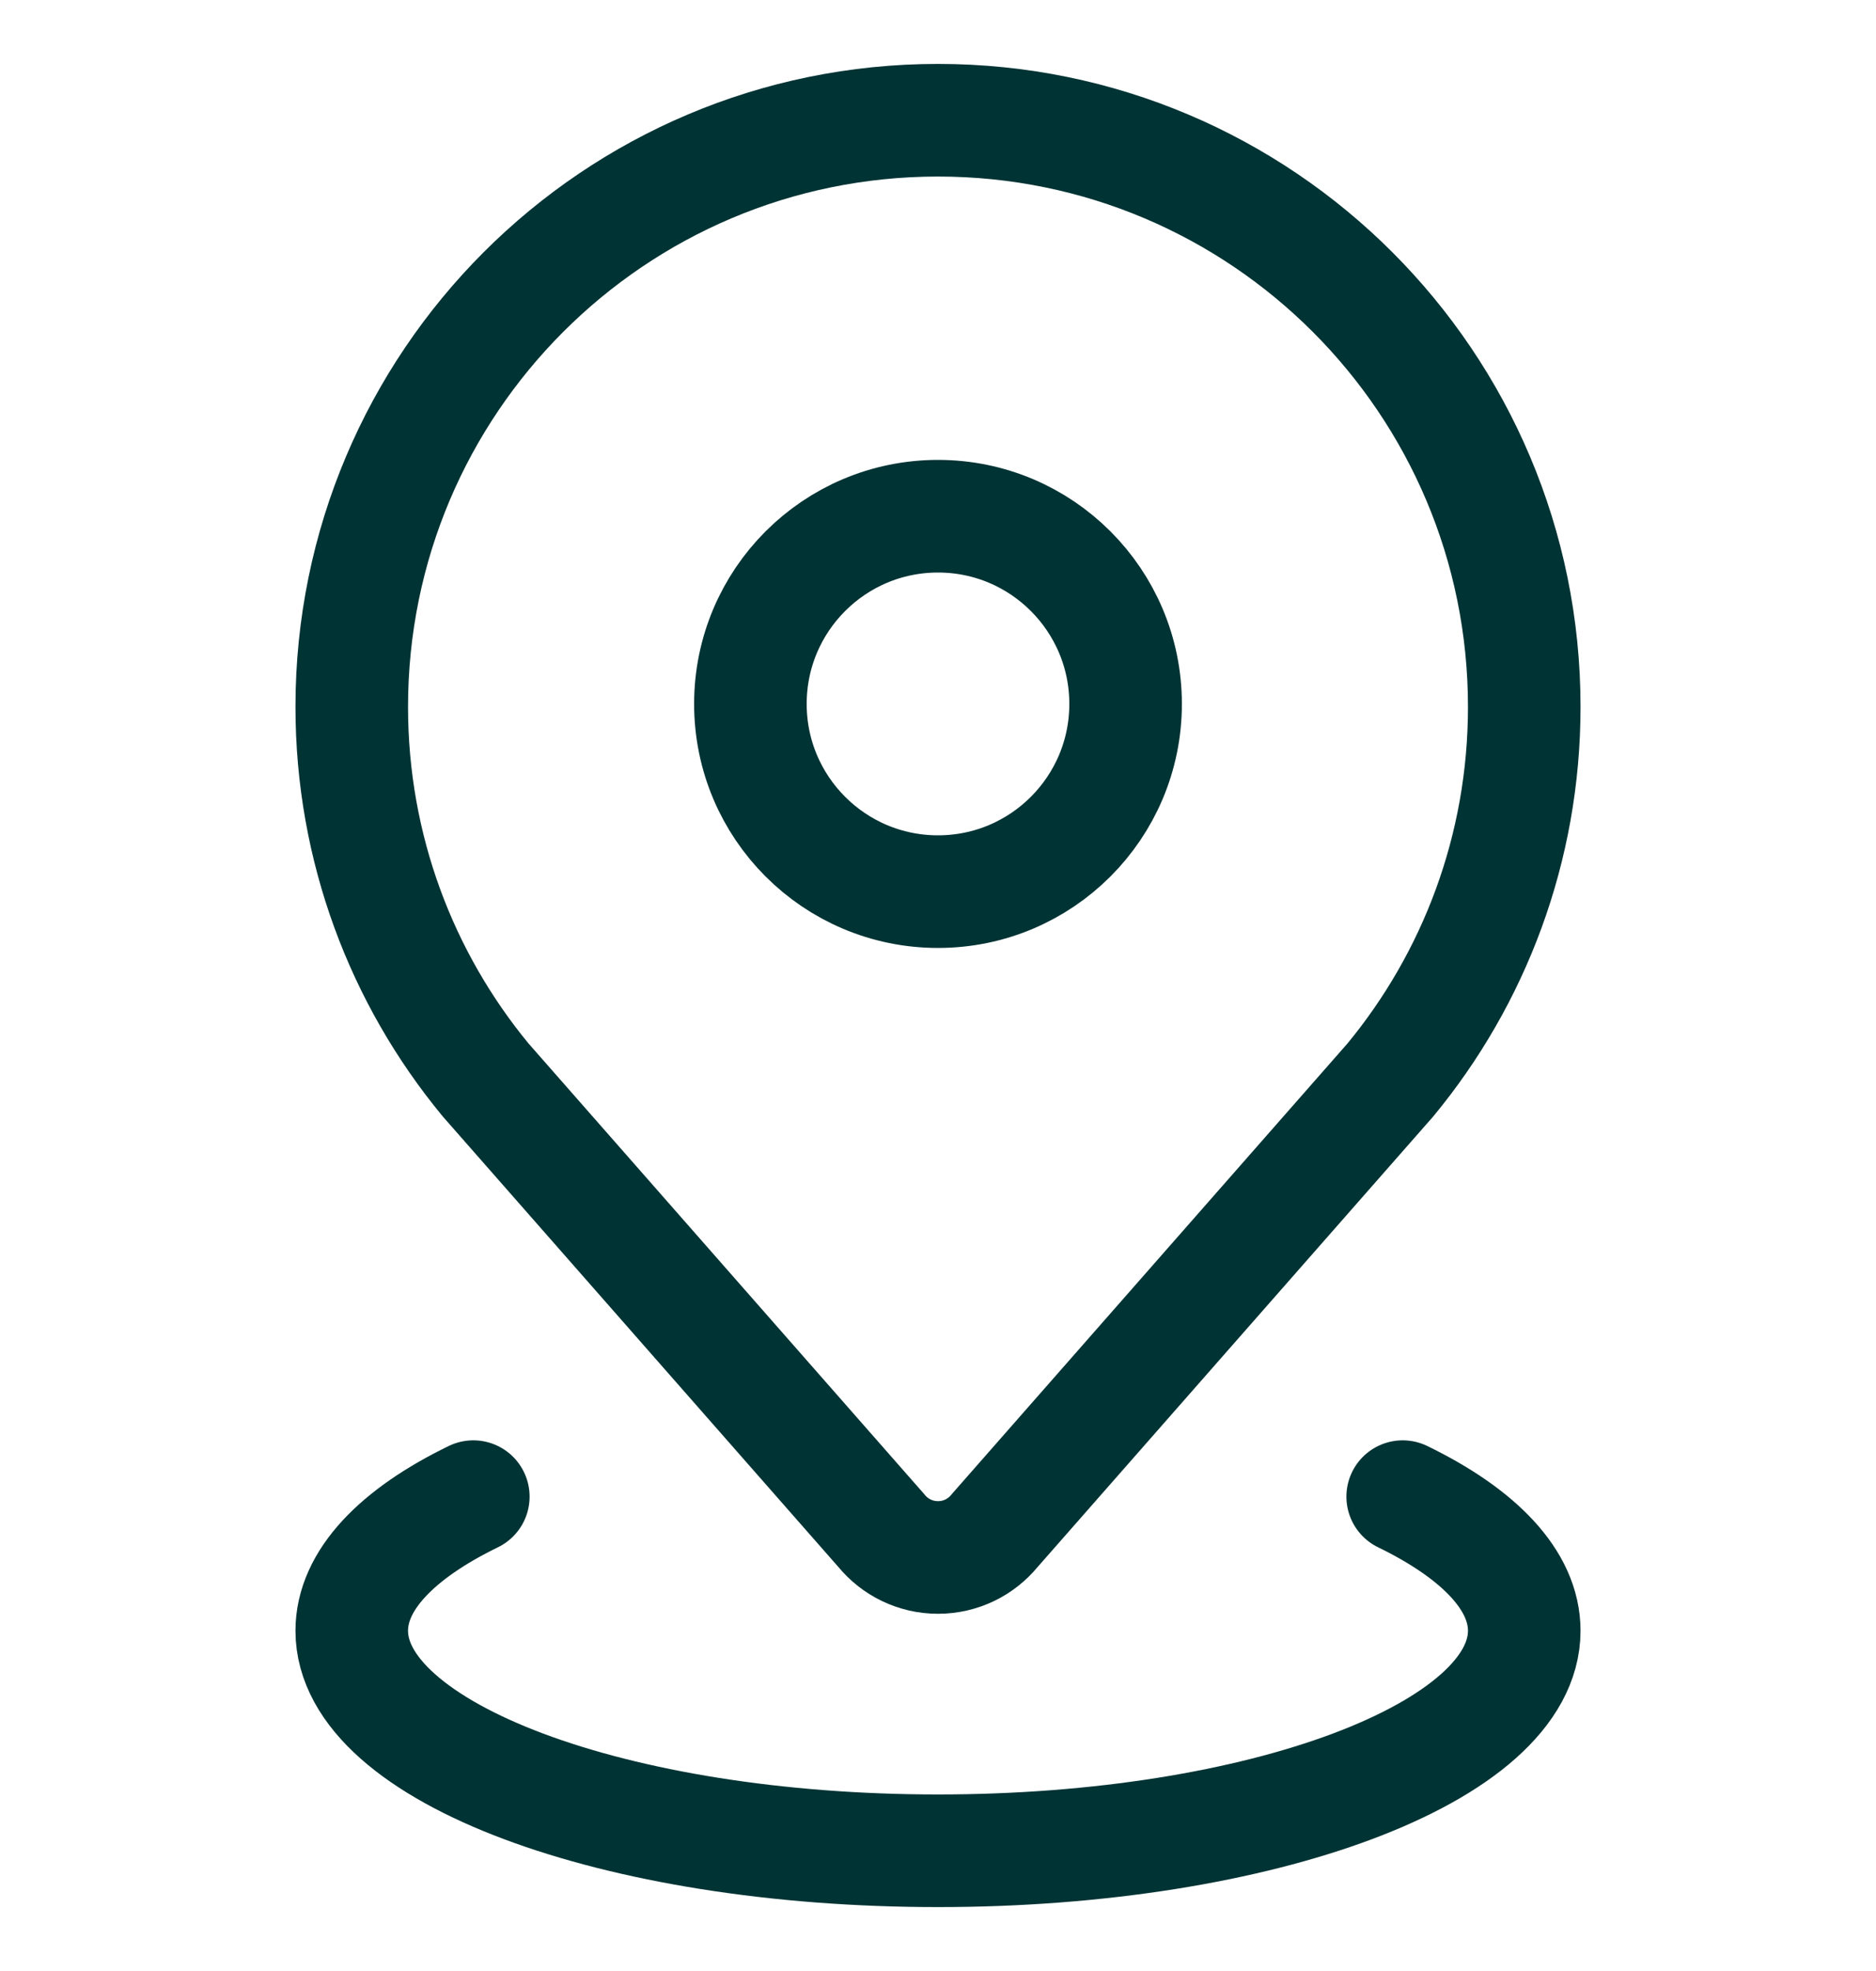
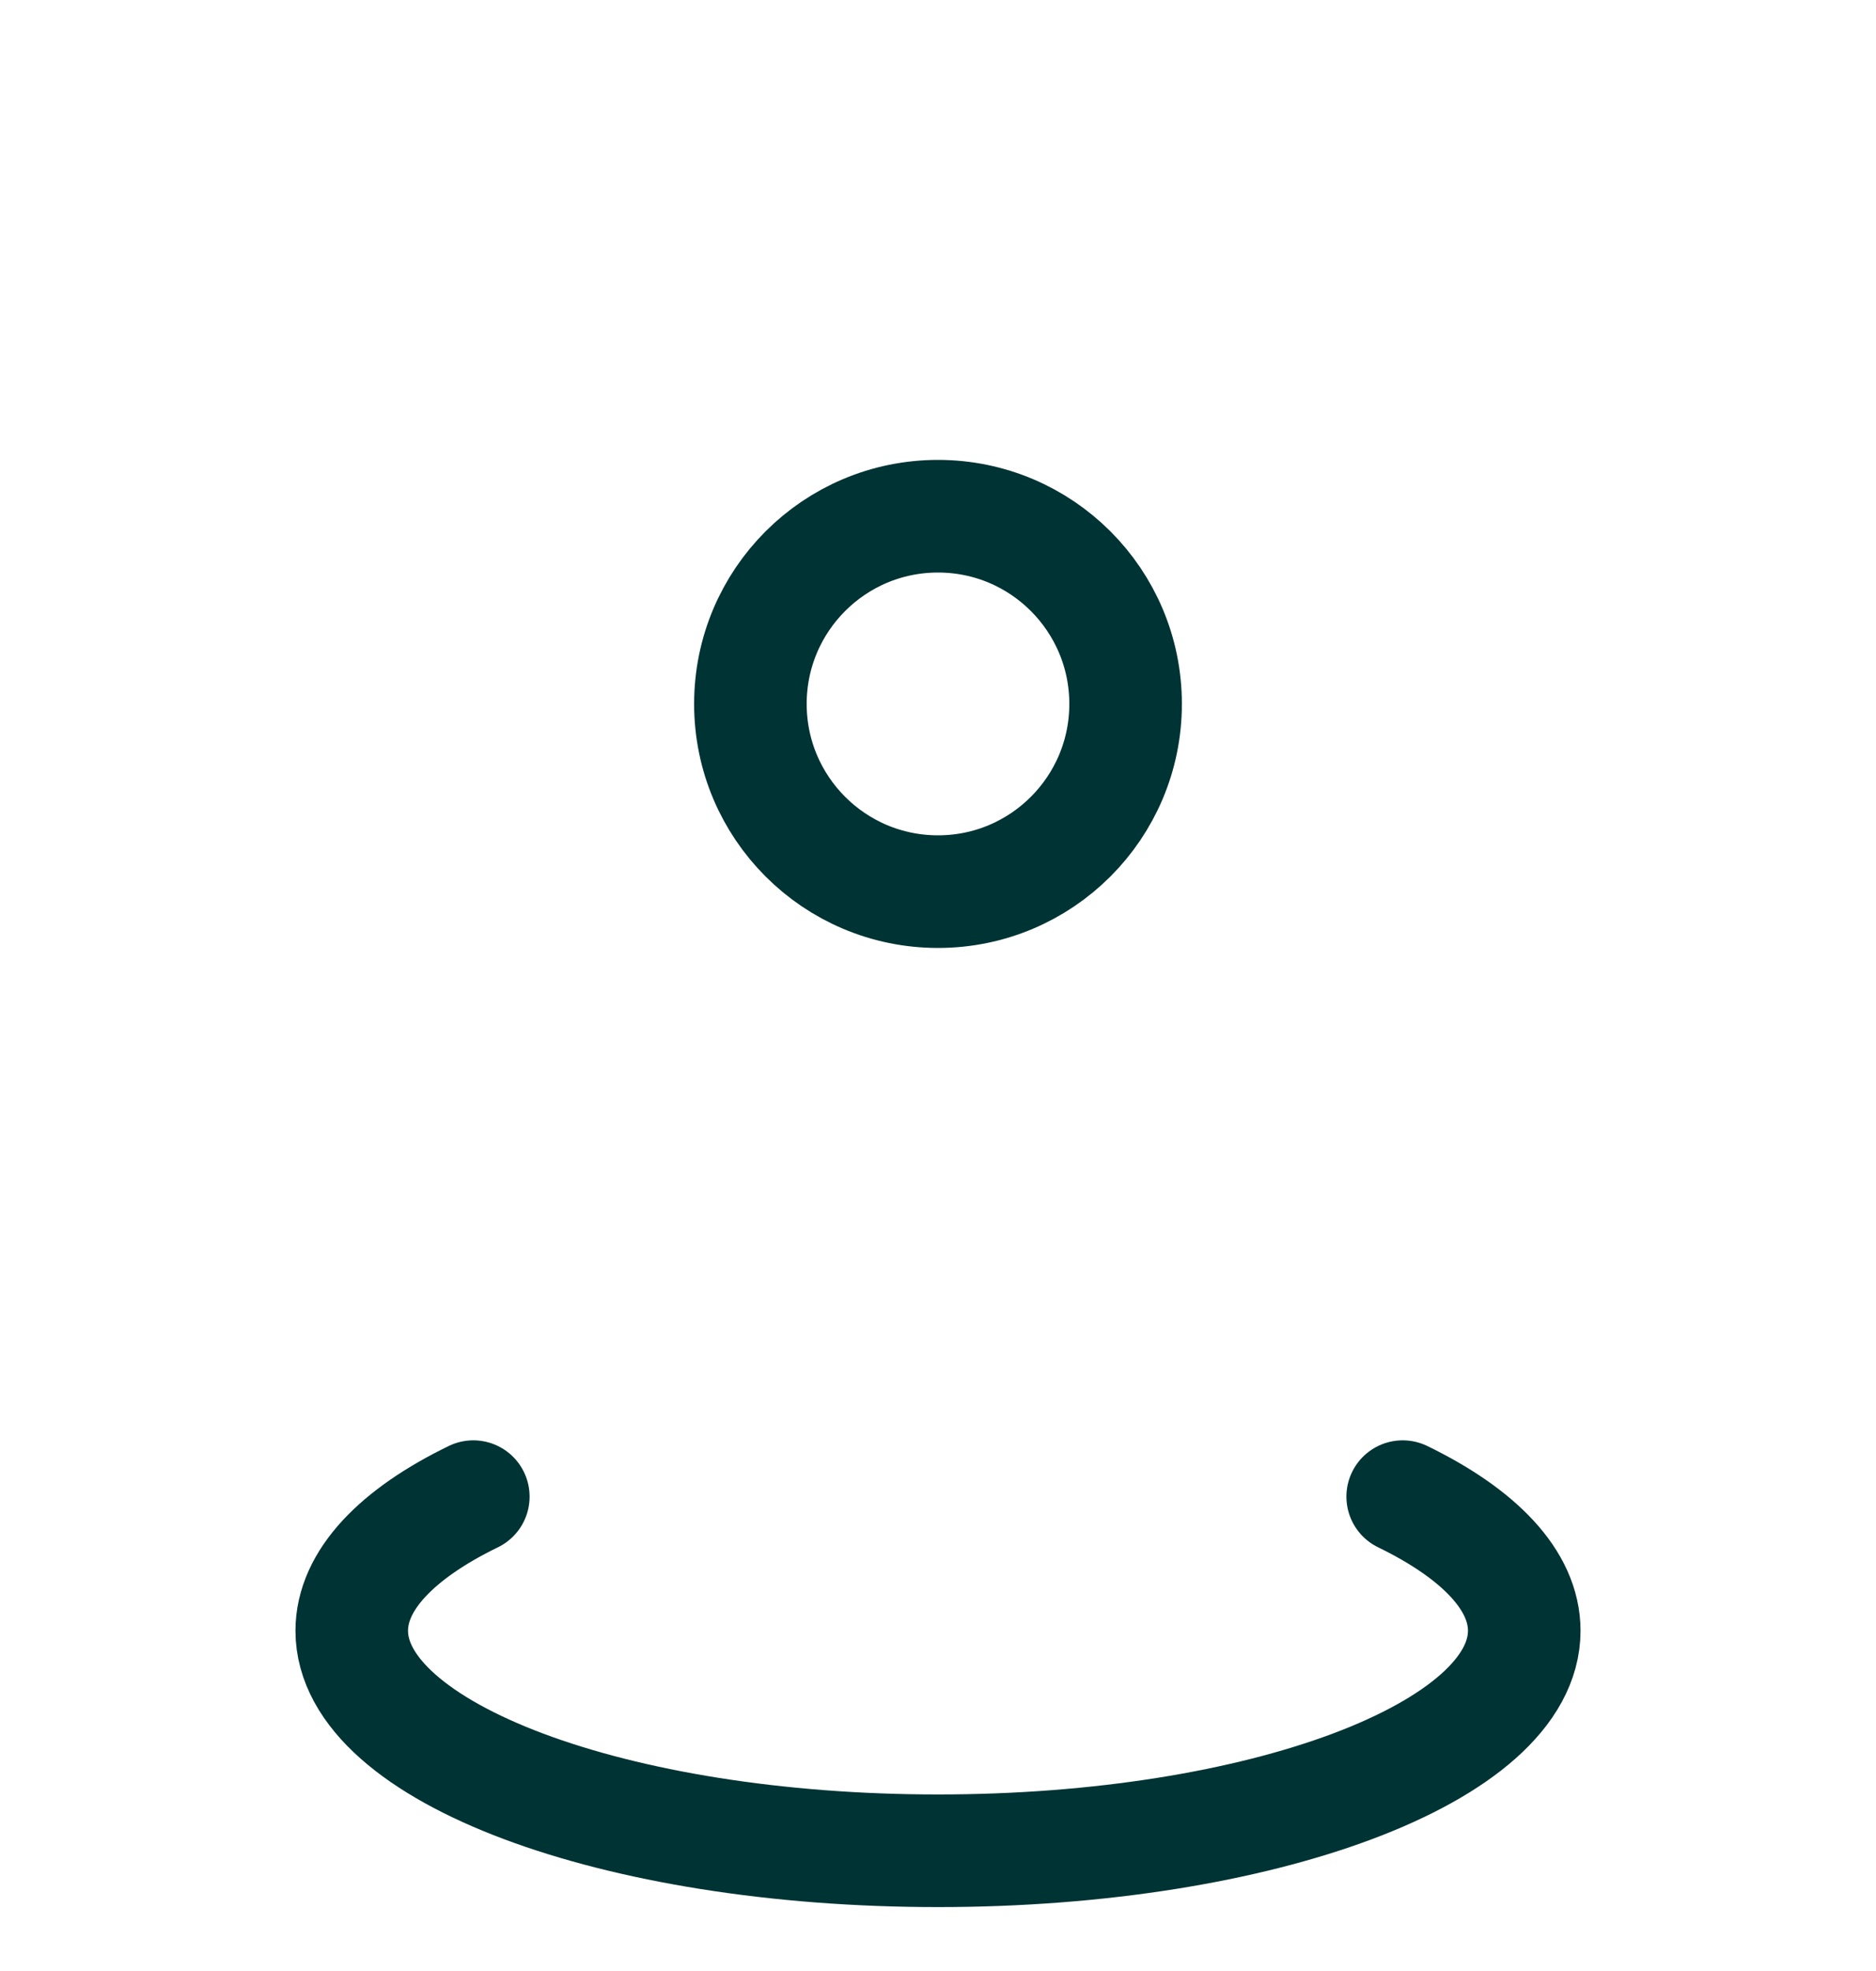
<svg xmlns="http://www.w3.org/2000/svg" width="20" height="21" viewBox="0 0 20 21" fill="none">
  <g clip-path="url(#clip0_30_46737)">
-     <path d="M10.603 16.309L14.823 11.506C15.715 10.426 16.25 9.041 16.25 7.531C16.25 4.079 13.452 1.281 10 1.281C6.548 1.281 3.75 4.079 3.75 7.531C3.75 9.041 4.285 10.426 5.177 11.506L9.397 16.309C9.54 16.483 9.757 16.594 10 16.594C10.243 16.594 10.46 16.483 10.603 16.309Z" stroke="#003334" stroke-width="1.2" stroke-miterlimit="10" stroke-linecap="round" stroke-linejoin="round" />
    <path d="M14.954 15.946C15.767 16.341 16.25 16.837 16.25 17.375C16.25 18.669 13.452 19.719 10 19.719C6.548 19.719 3.75 18.669 3.75 17.375C3.75 16.837 4.233 16.341 5.046 15.946" stroke="#003334" stroke-width="1.2" stroke-miterlimit="10" stroke-linecap="round" stroke-linejoin="round" />
    <circle cx="10" cy="7.5" r="2" stroke="#003334" stroke-width="1.2" />
  </g>
  <defs>
    <clipPath id="clip0_30_46737">
      <rect width="20" height="20" fill="white" transform="translate(0 0.5)" />
    </clipPath>
  </defs>
</svg>